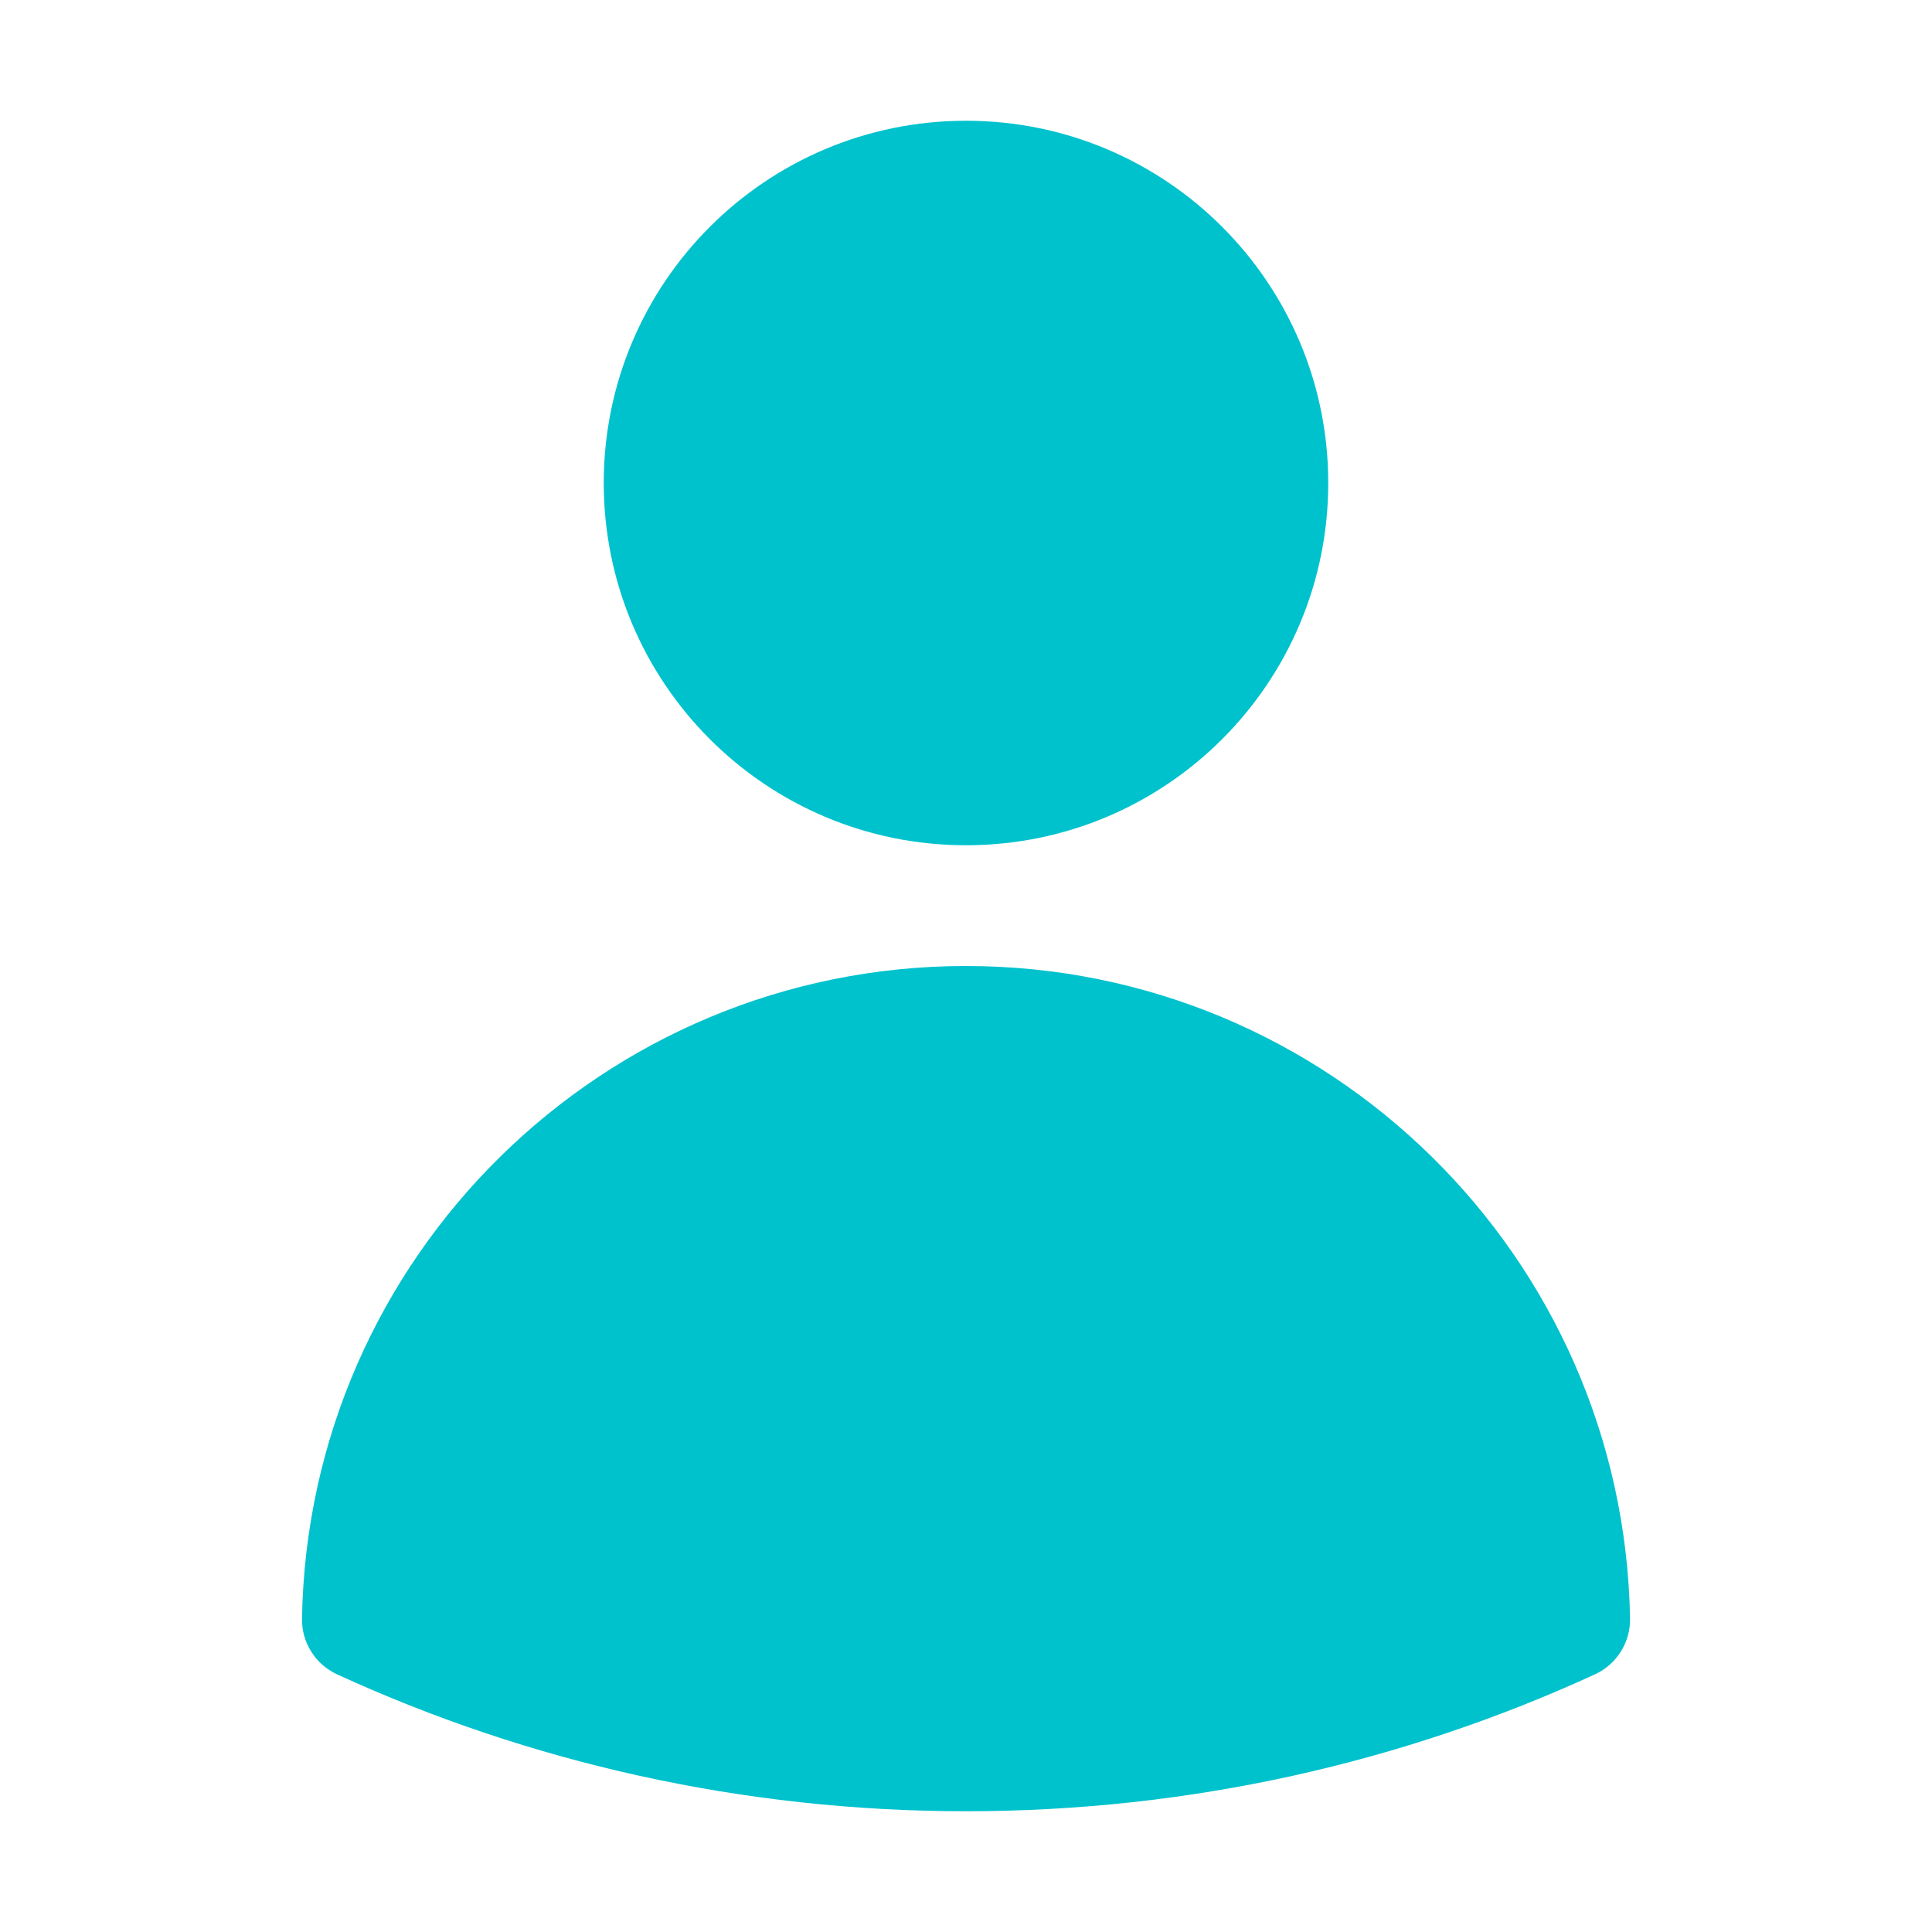
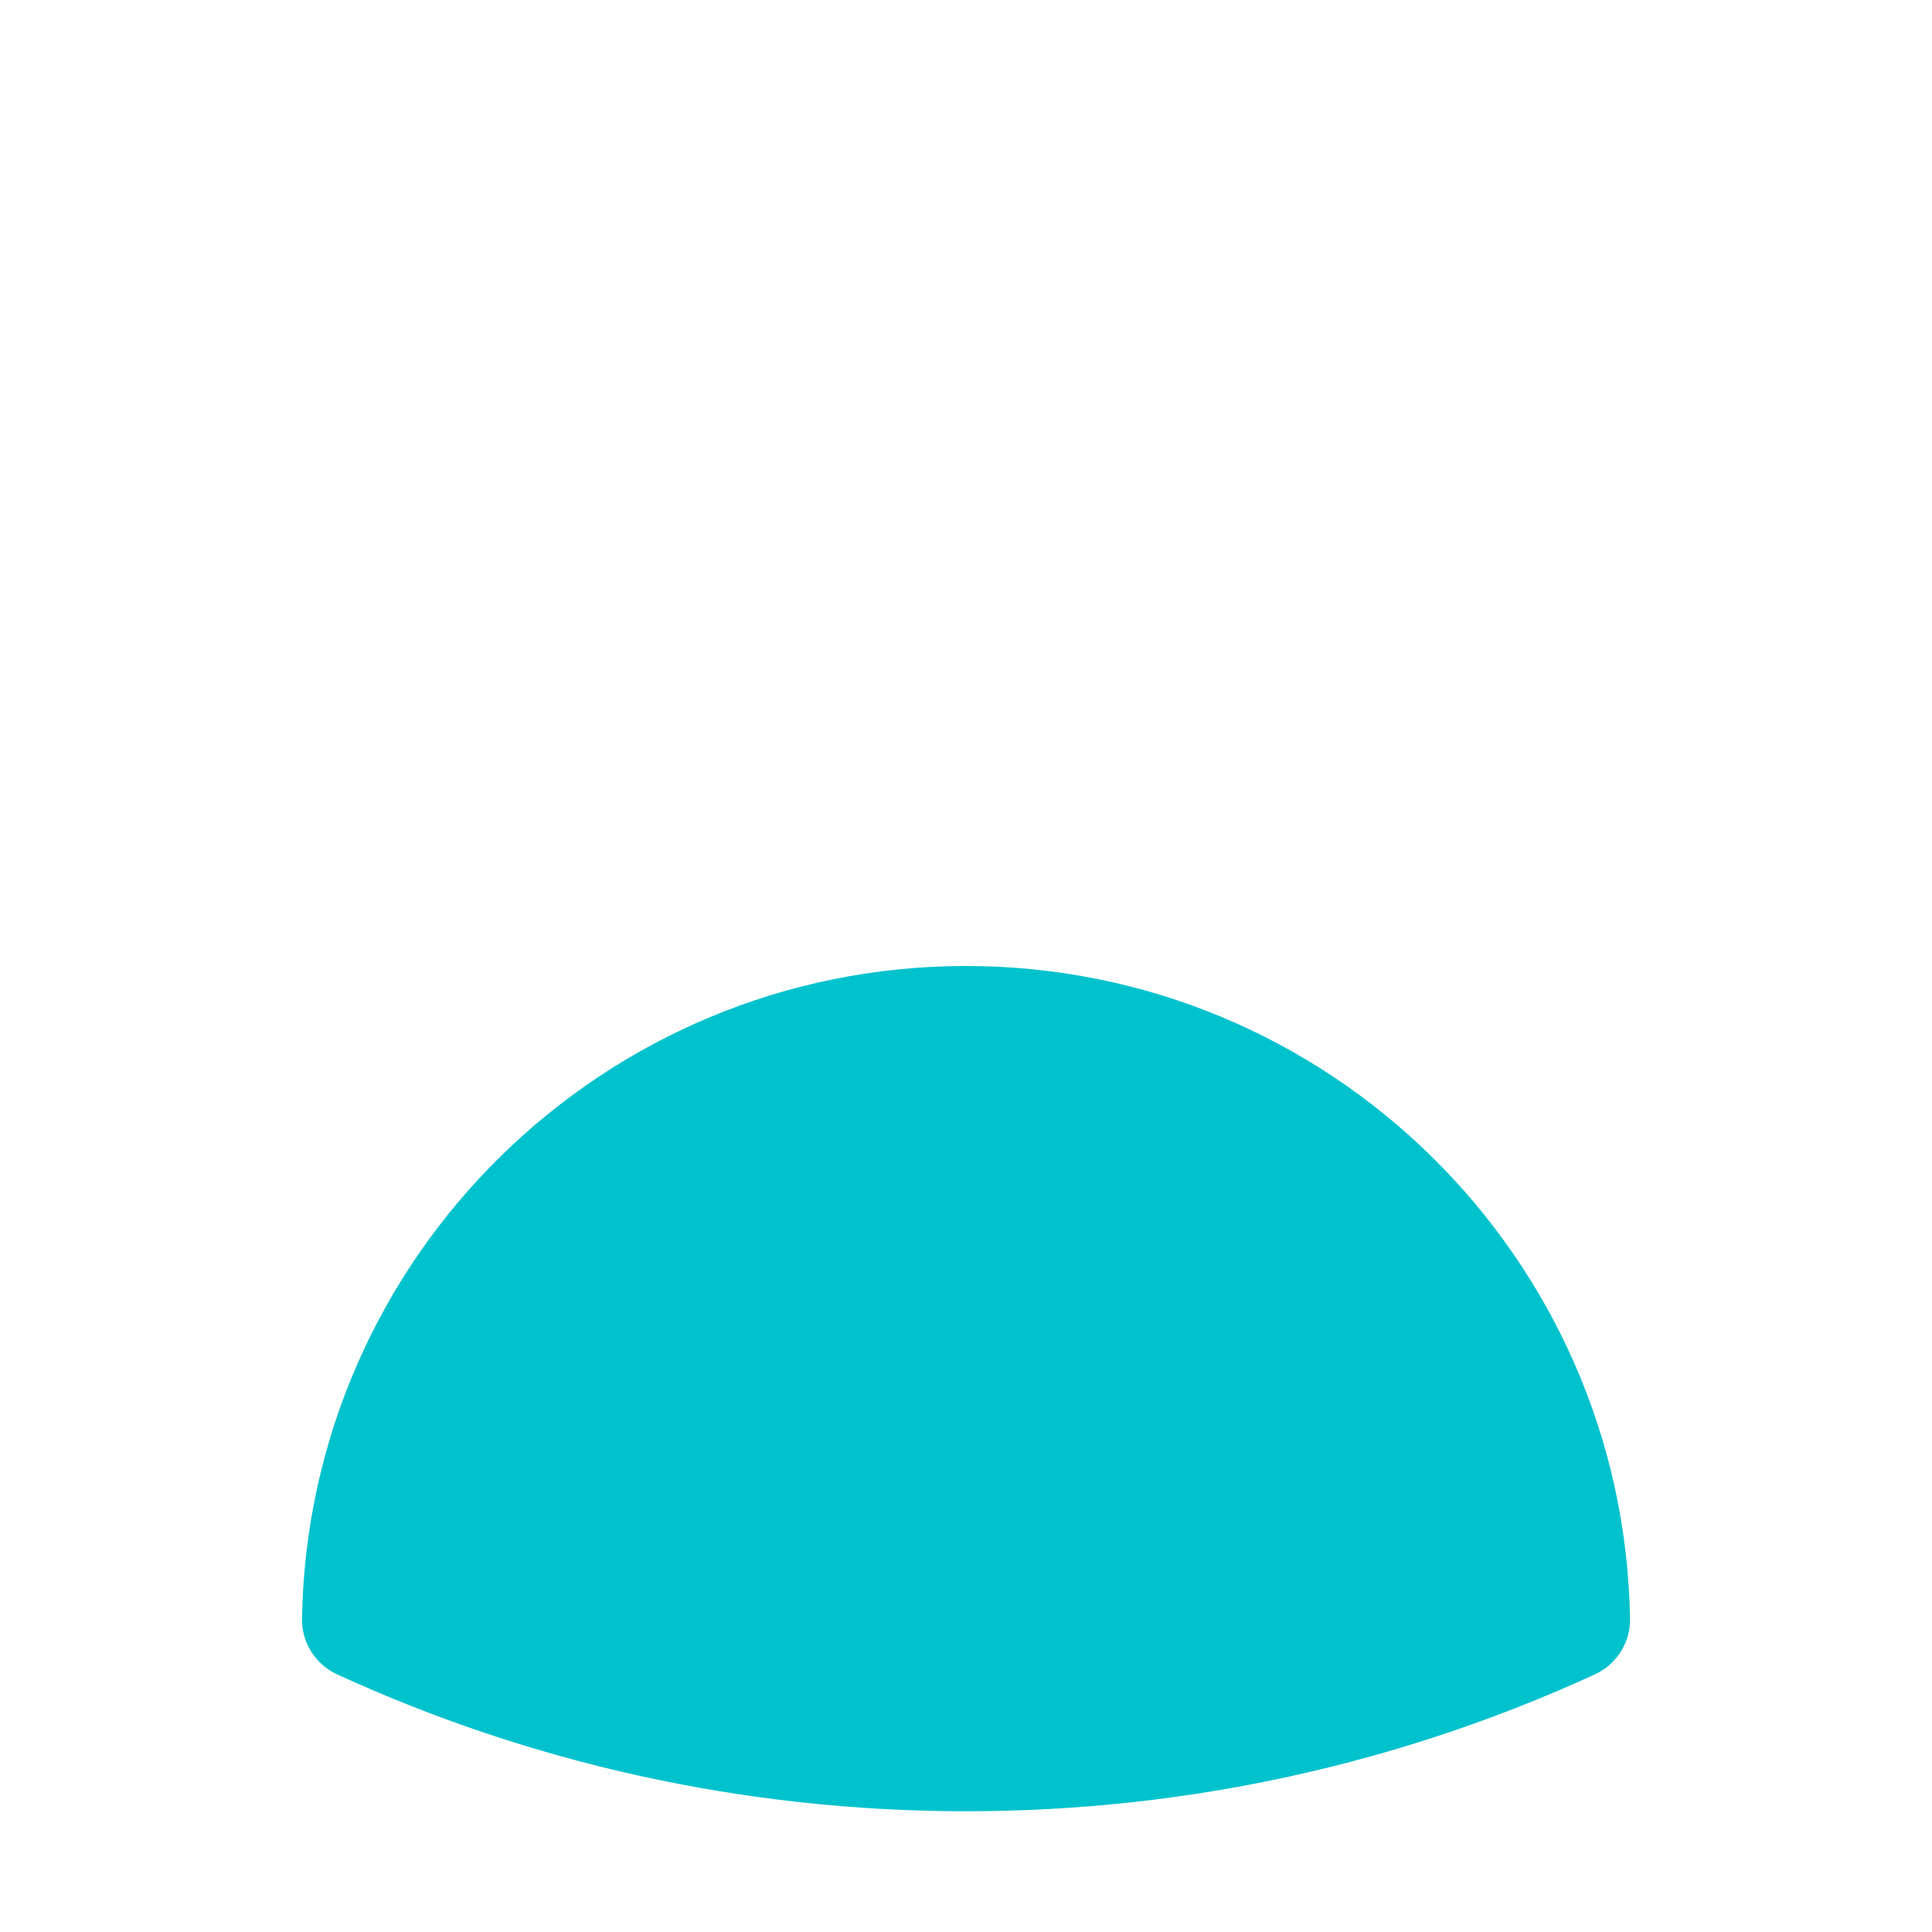
<svg xmlns="http://www.w3.org/2000/svg" width="48" height="48" viewBox="0 0 48 48" fill="none">
  <g id="icon/fill/user">
    <g id="Vector">
-       <path fill-rule="evenodd" clip-rule="evenodd" d="M15 12C15 7.029 19.029 3 24 3C28.971 3 33 7.029 33 12C33 16.971 28.971 21 24 21C19.029 21 15 16.971 15 12Z" fill="#00C2CD" />
      <path fill-rule="evenodd" clip-rule="evenodd" d="M7.503 40.211C7.657 31.231 14.984 24 24 24C33.016 24 40.343 31.232 40.498 40.211C40.508 40.807 40.165 41.352 39.623 41.6C34.865 43.784 29.573 45 24.001 45C18.428 45 13.135 43.783 8.377 41.6C7.835 41.351 7.492 40.806 7.503 40.211Z" fill="#00C2CD" />
    </g>
  </g>
</svg>